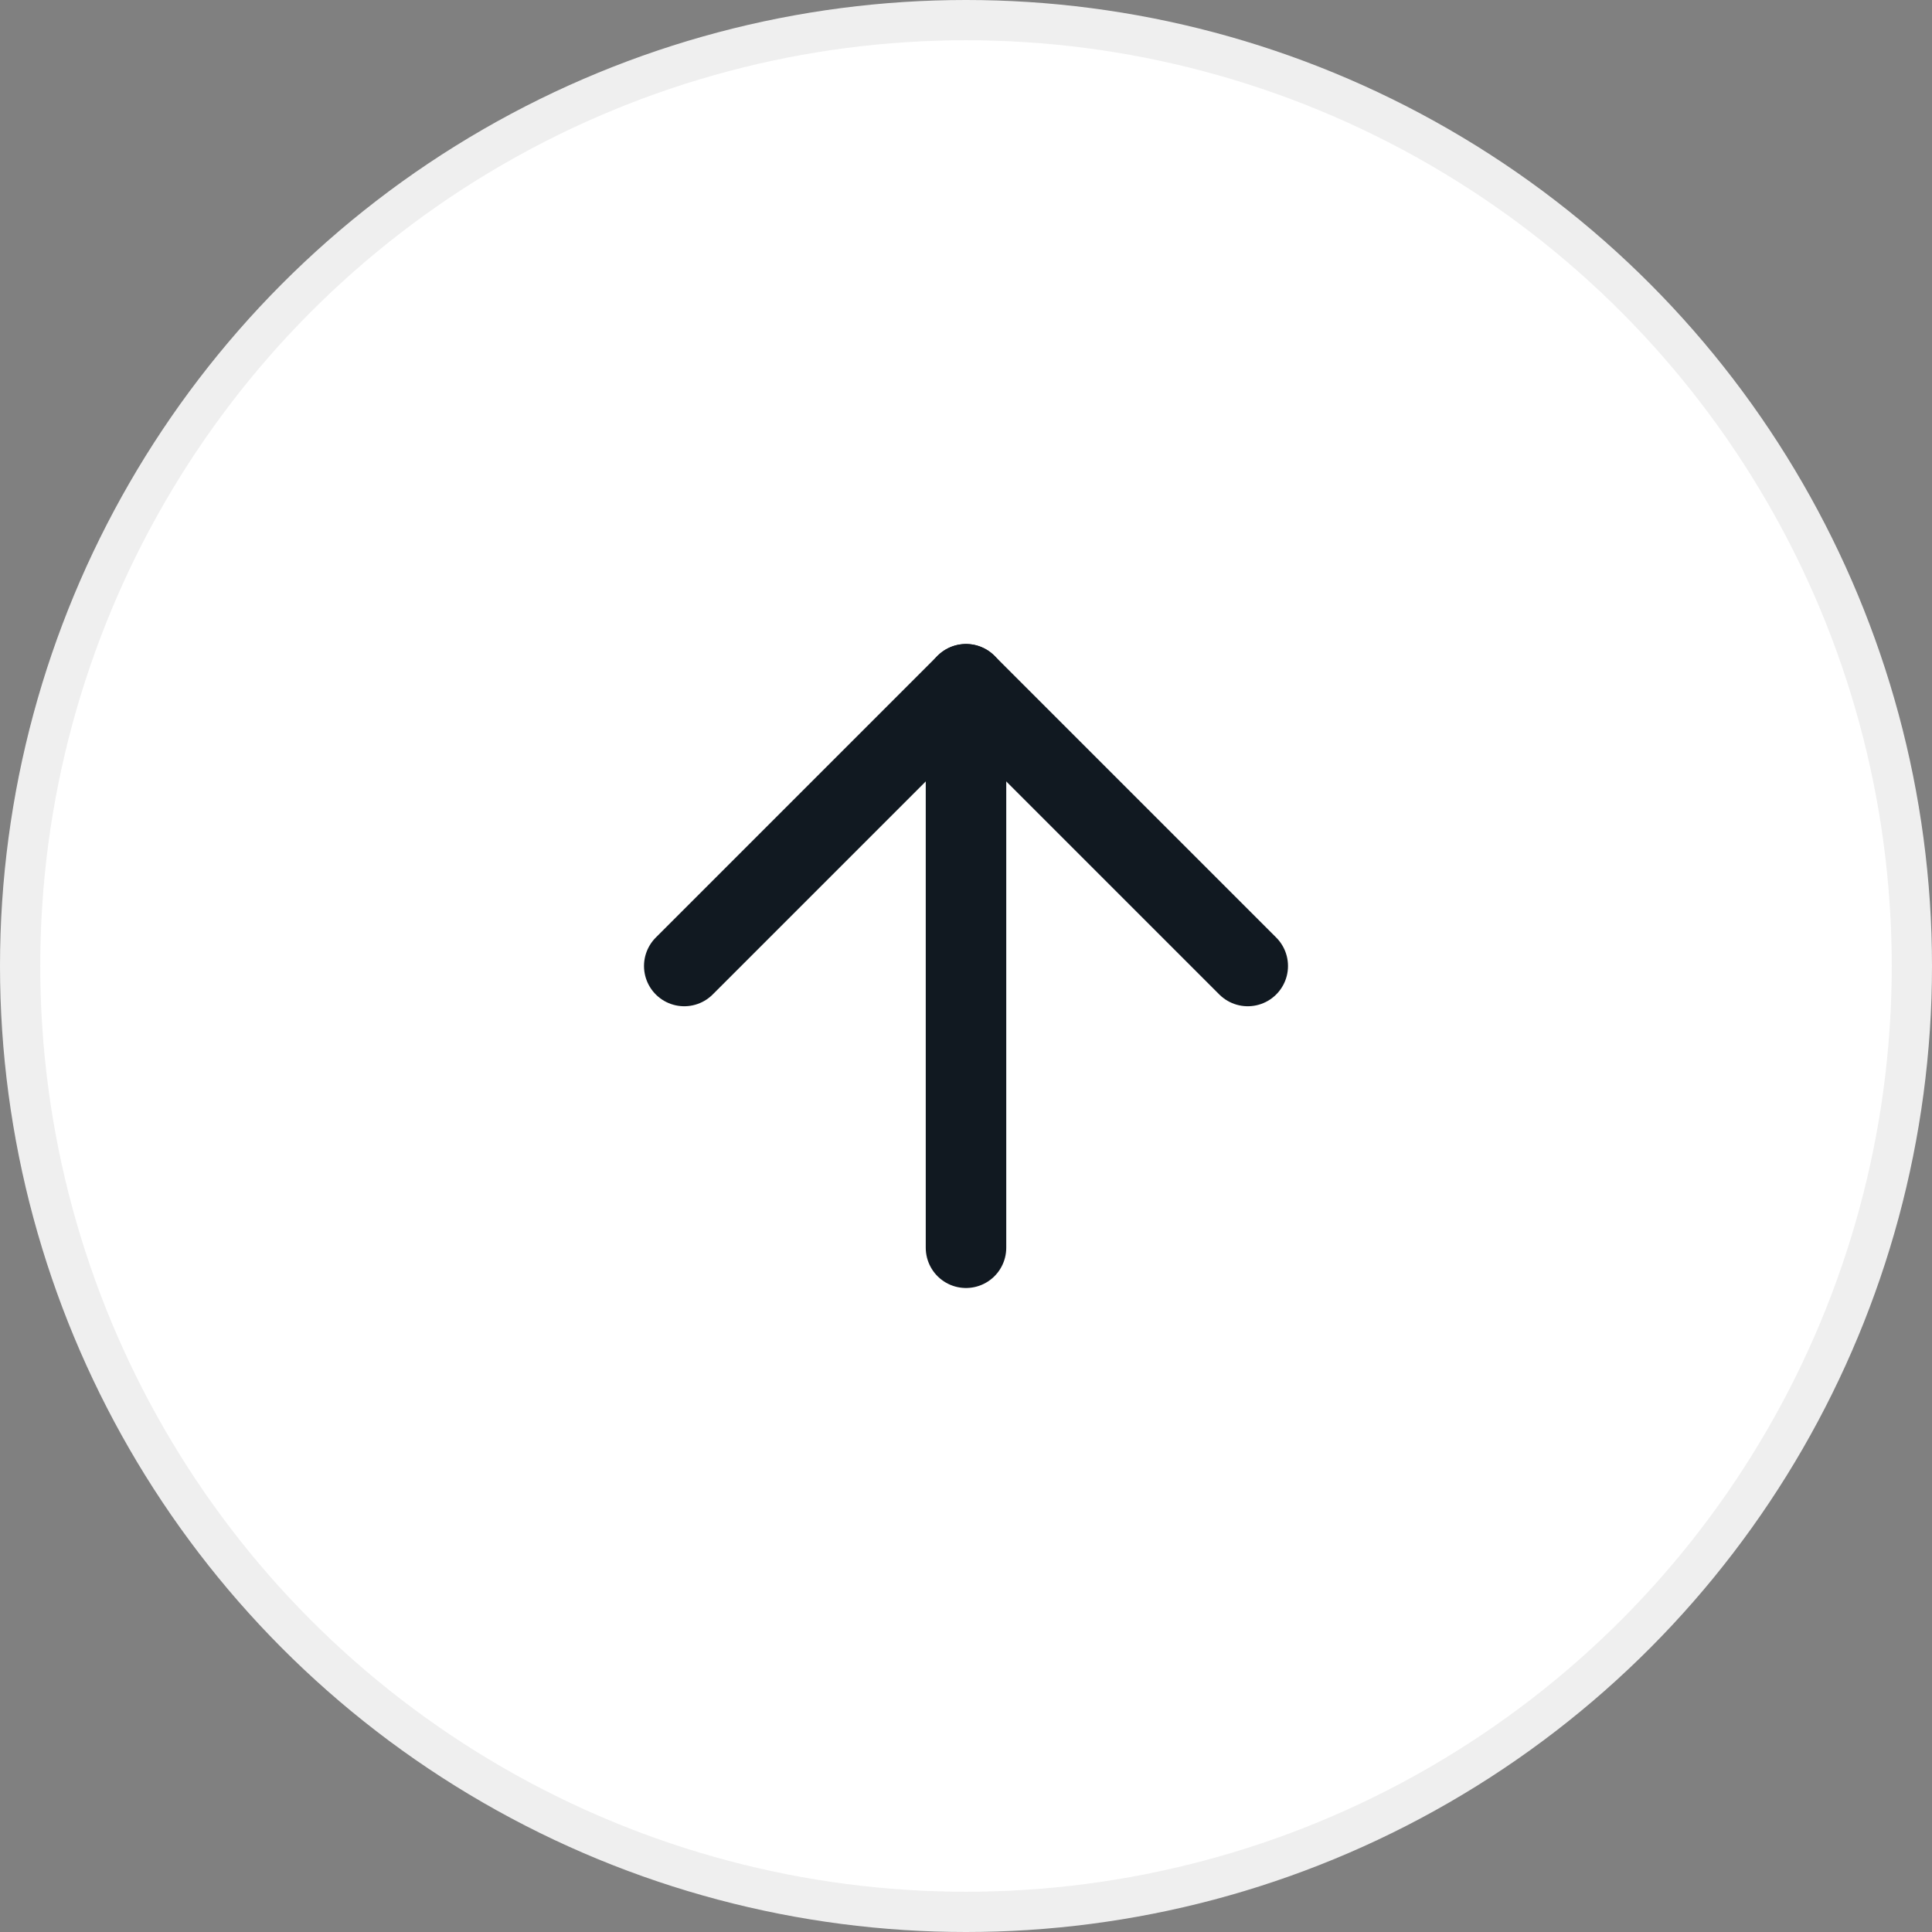
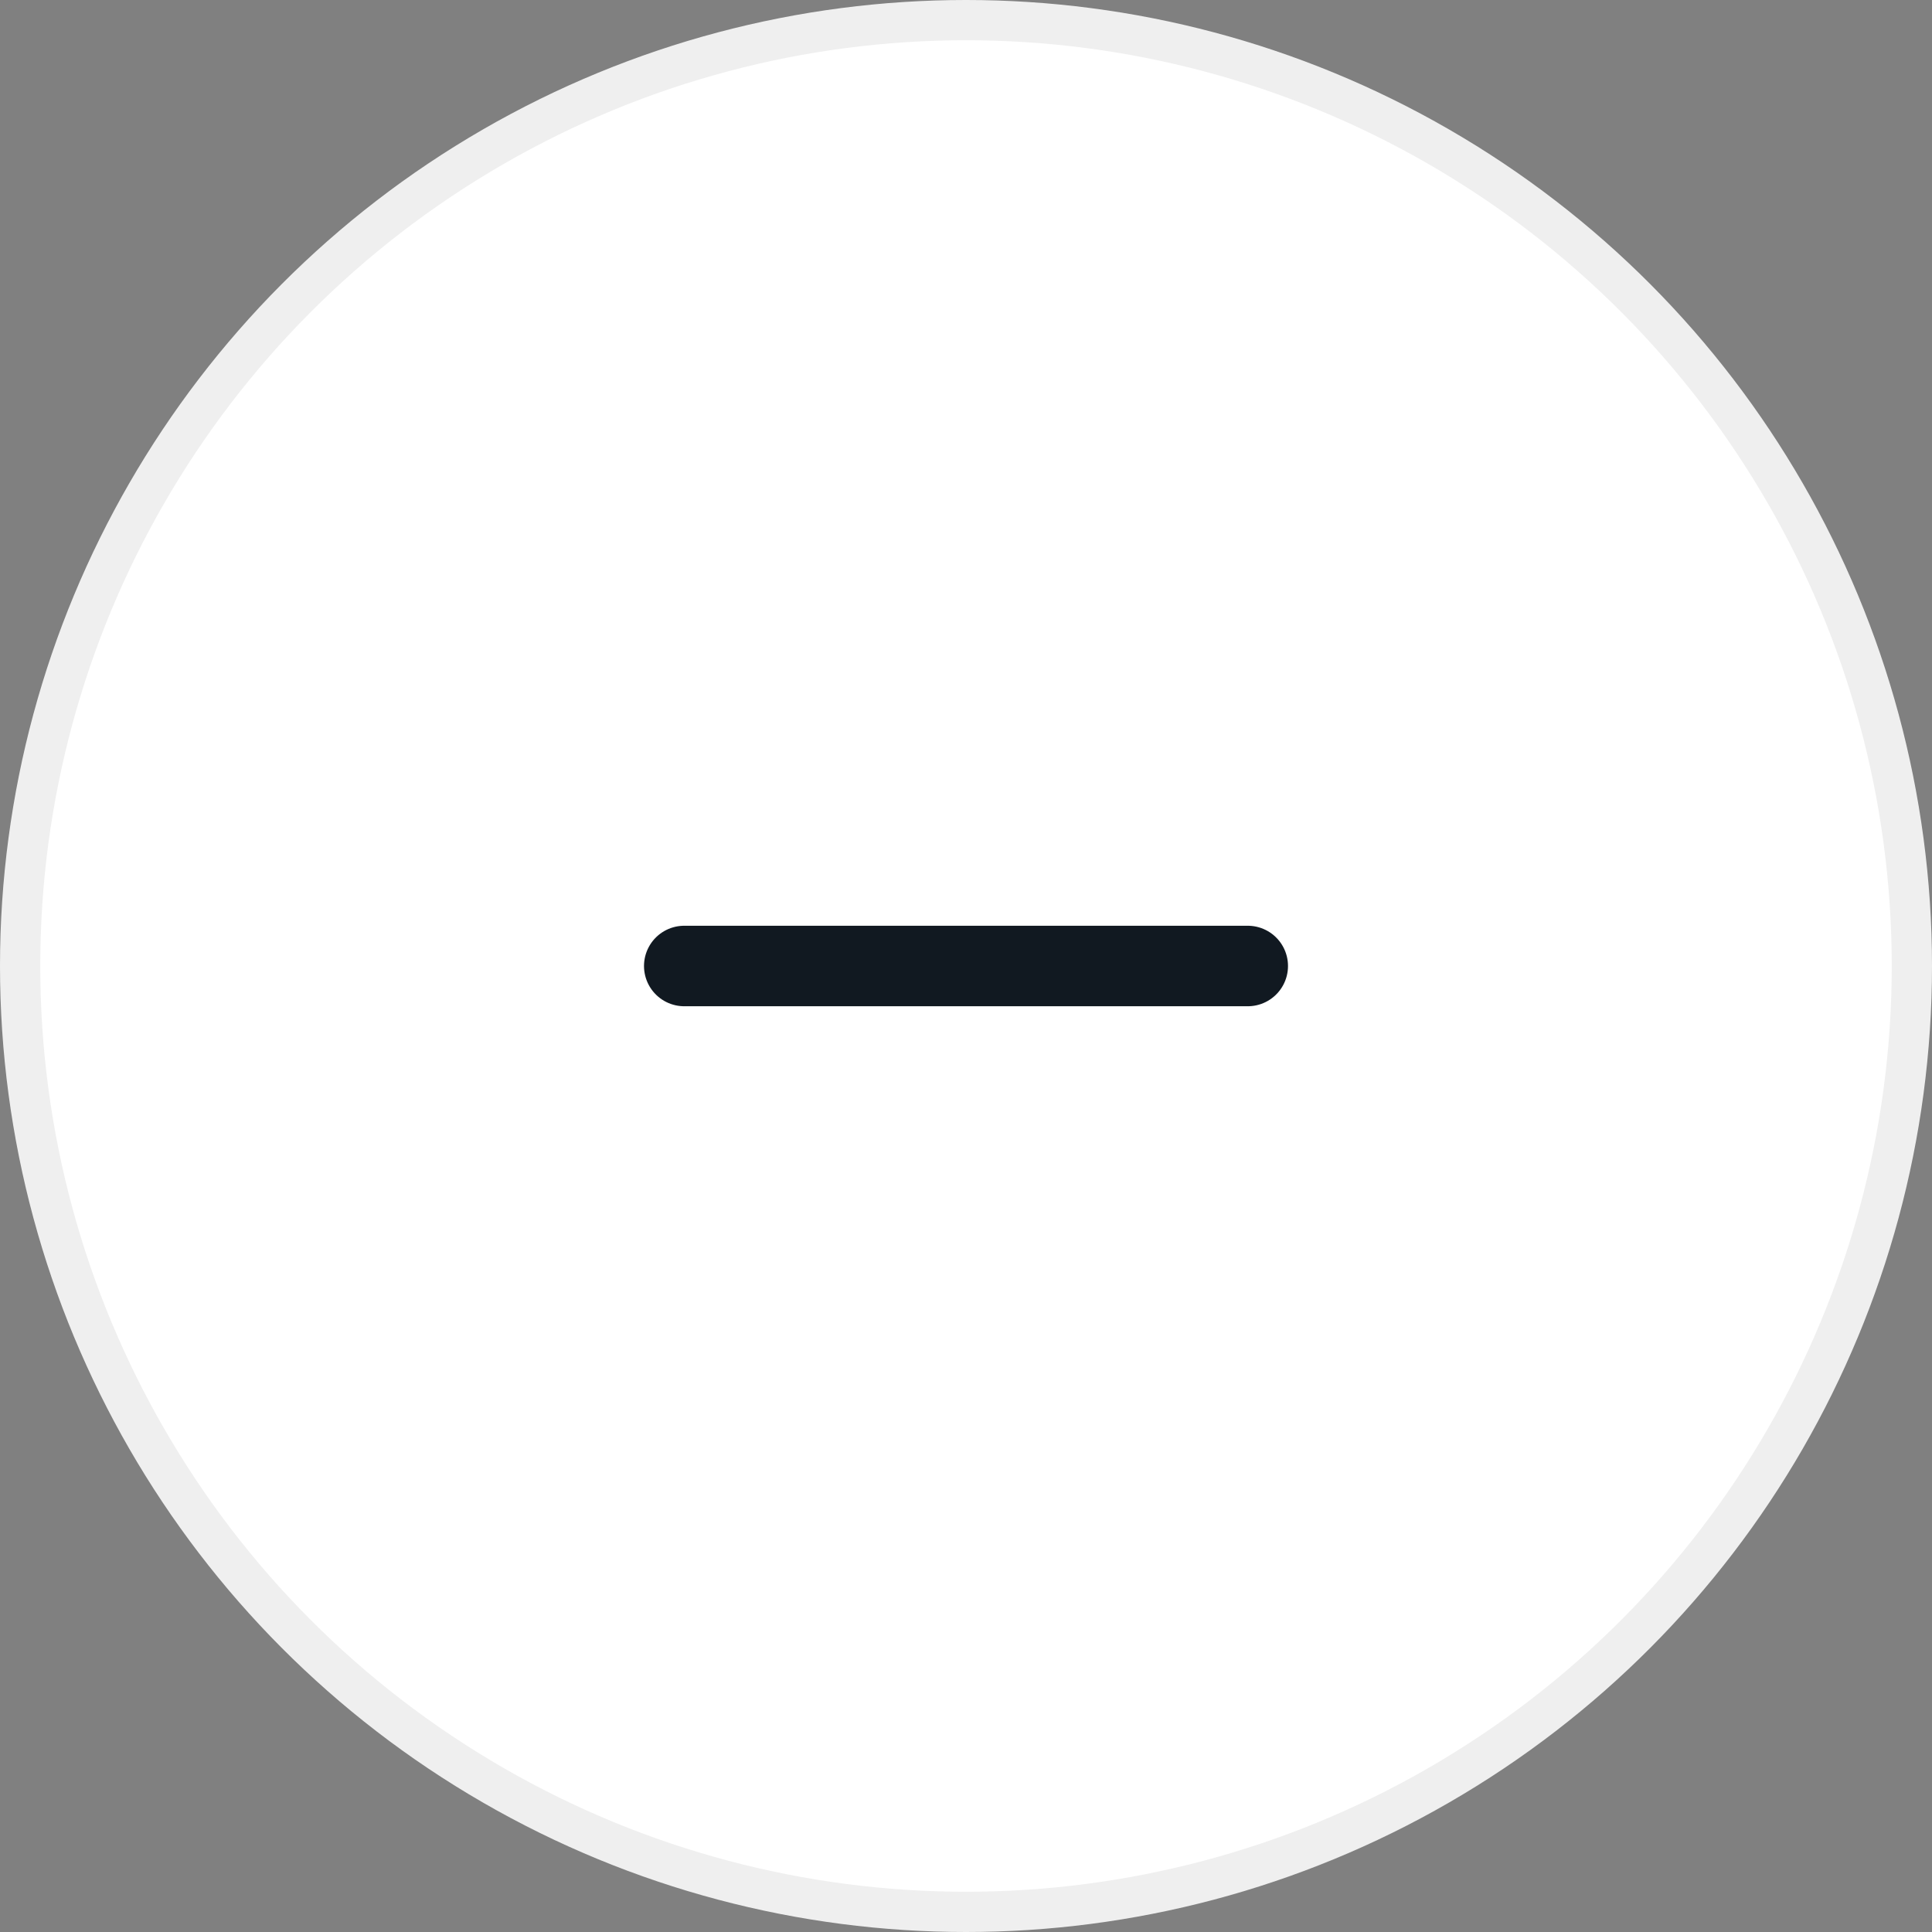
<svg xmlns="http://www.w3.org/2000/svg" width="48" height="48" viewBox="0 0 48 48" fill="none">
  <rect x="0" y="0" width="48" height="48" fill="#808080" stroke="none" />
  <circle cx="24" cy="24" r="23.5" fill="white" stroke="#EFEFEF" />
-   <path d="M24 31V17" stroke="#111921" stroke-width="2" stroke-linecap="round" stroke-linejoin="round" />
-   <path d="M17 24L24 17L31 24" stroke="#111921" stroke-width="2" stroke-linecap="round" stroke-linejoin="round" />
+   <path d="M17 24L31 24" stroke="#111921" stroke-width="2" stroke-linecap="round" stroke-linejoin="round" />
</svg>